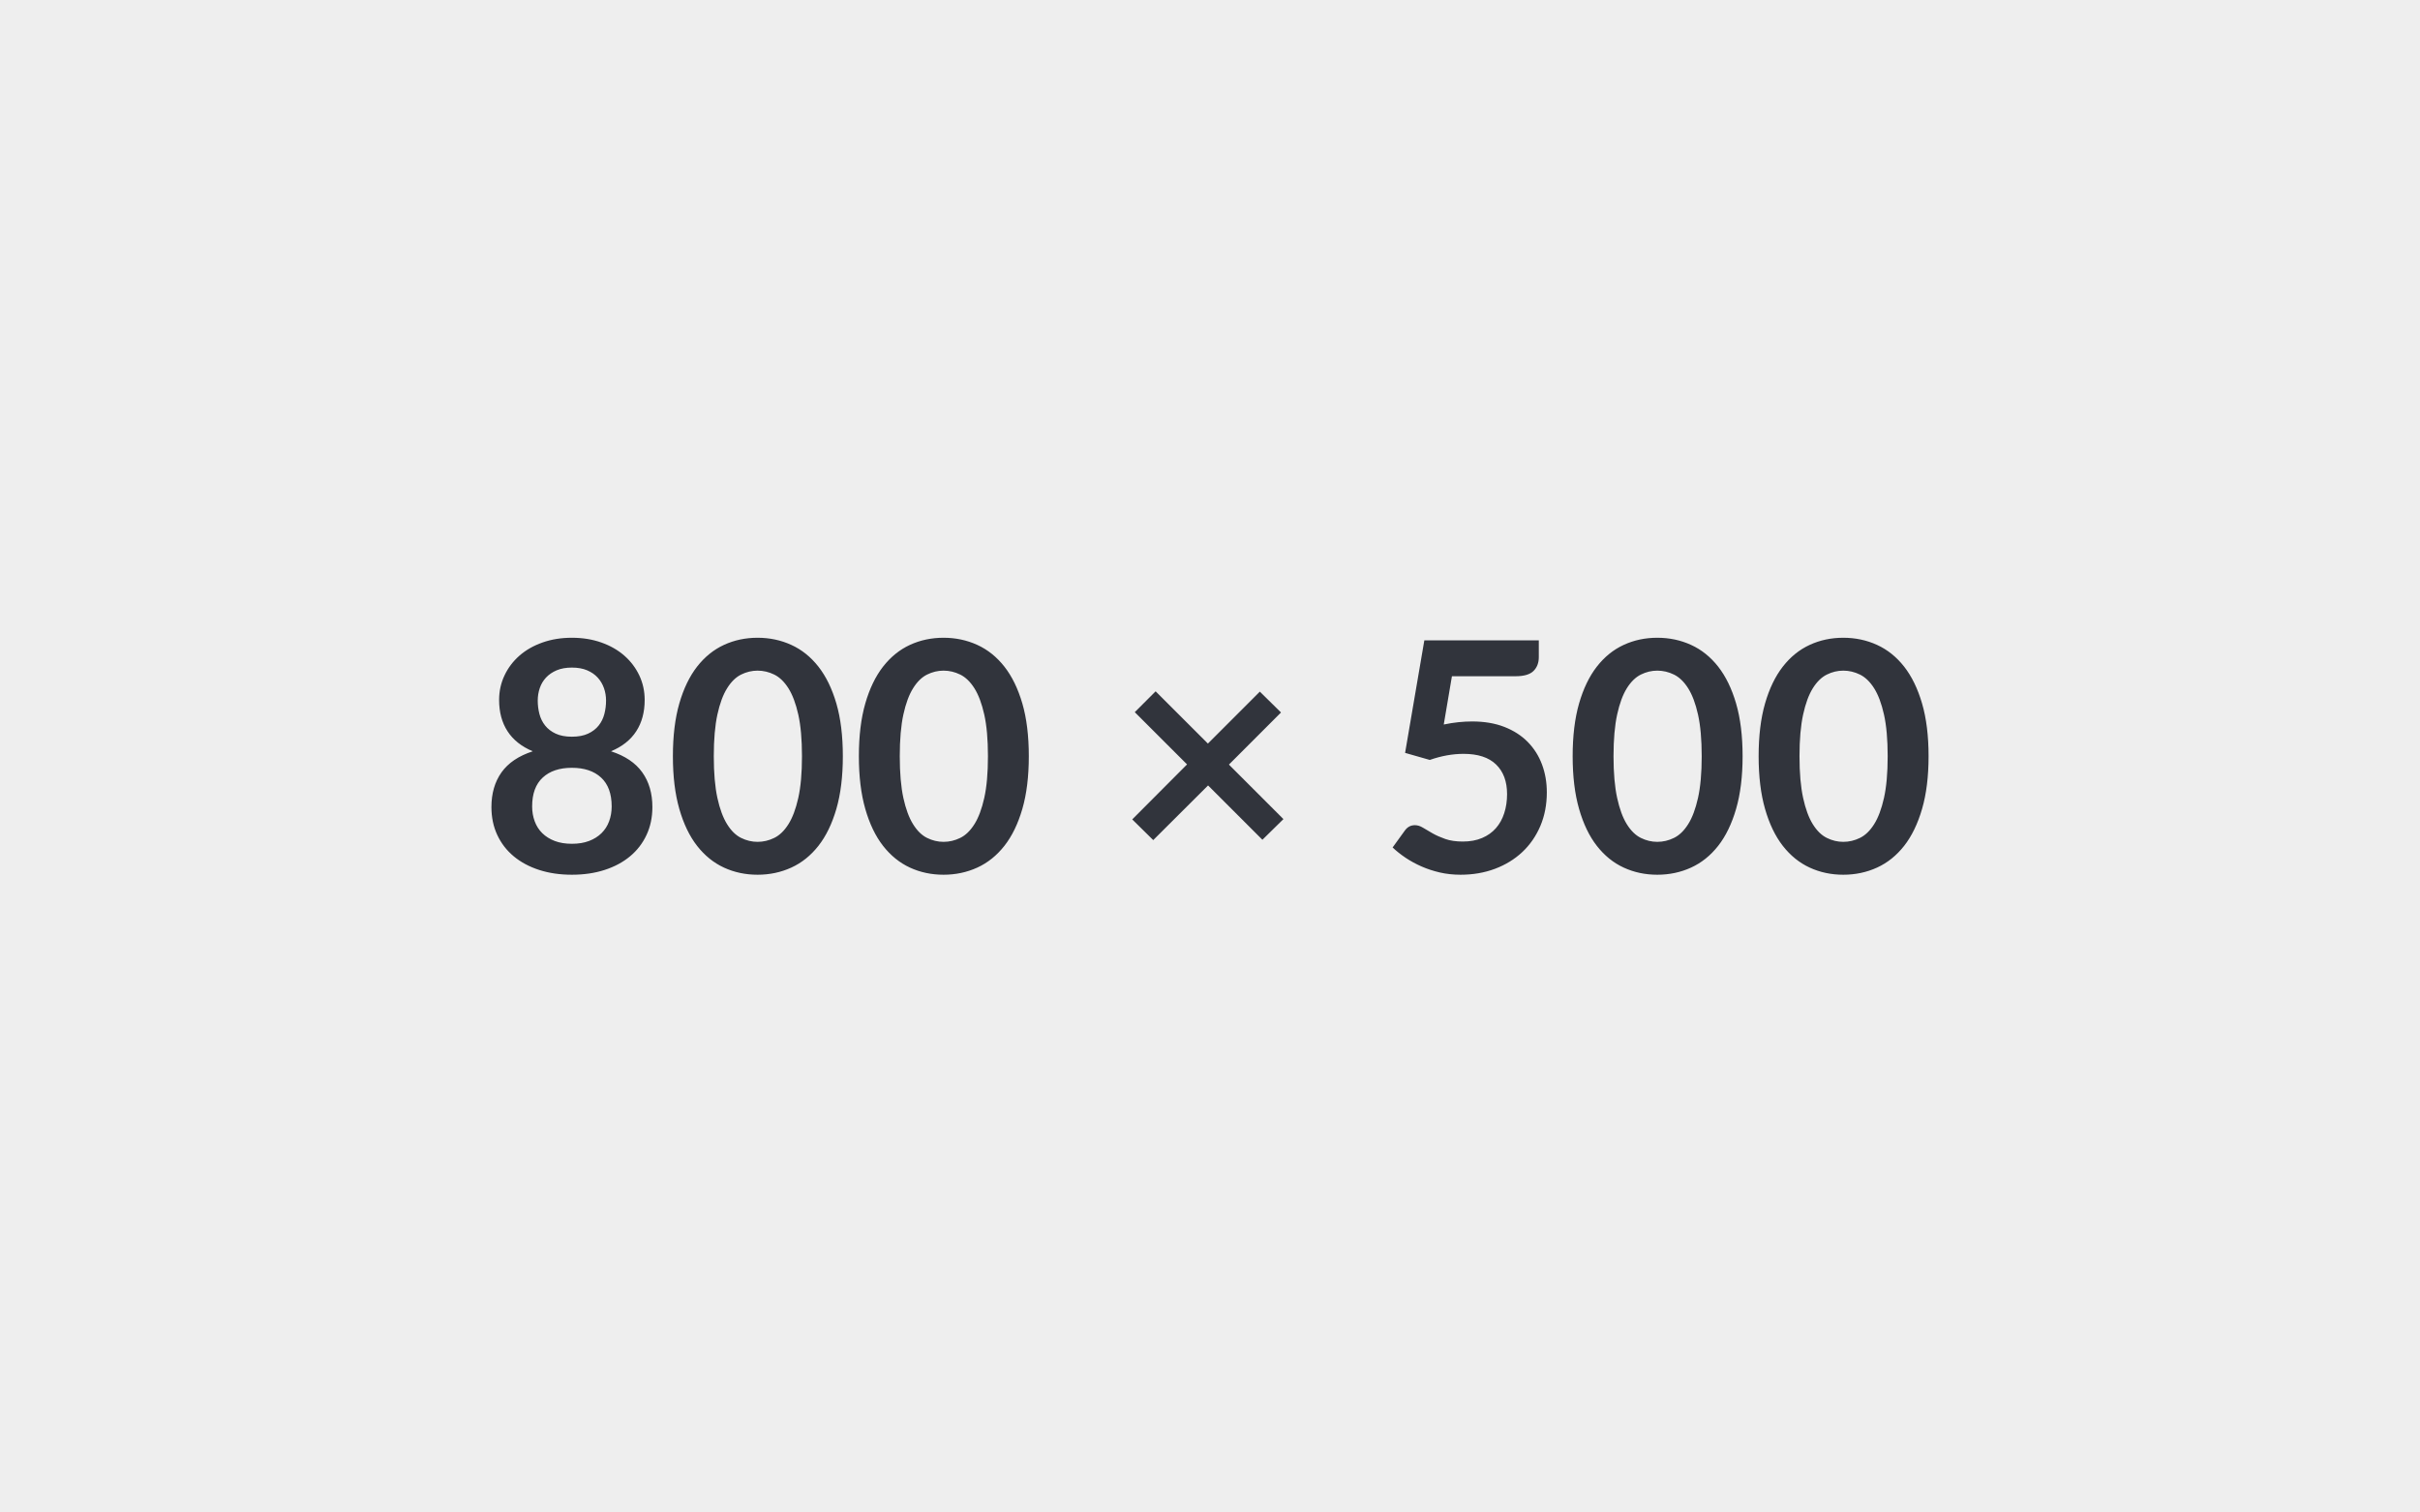
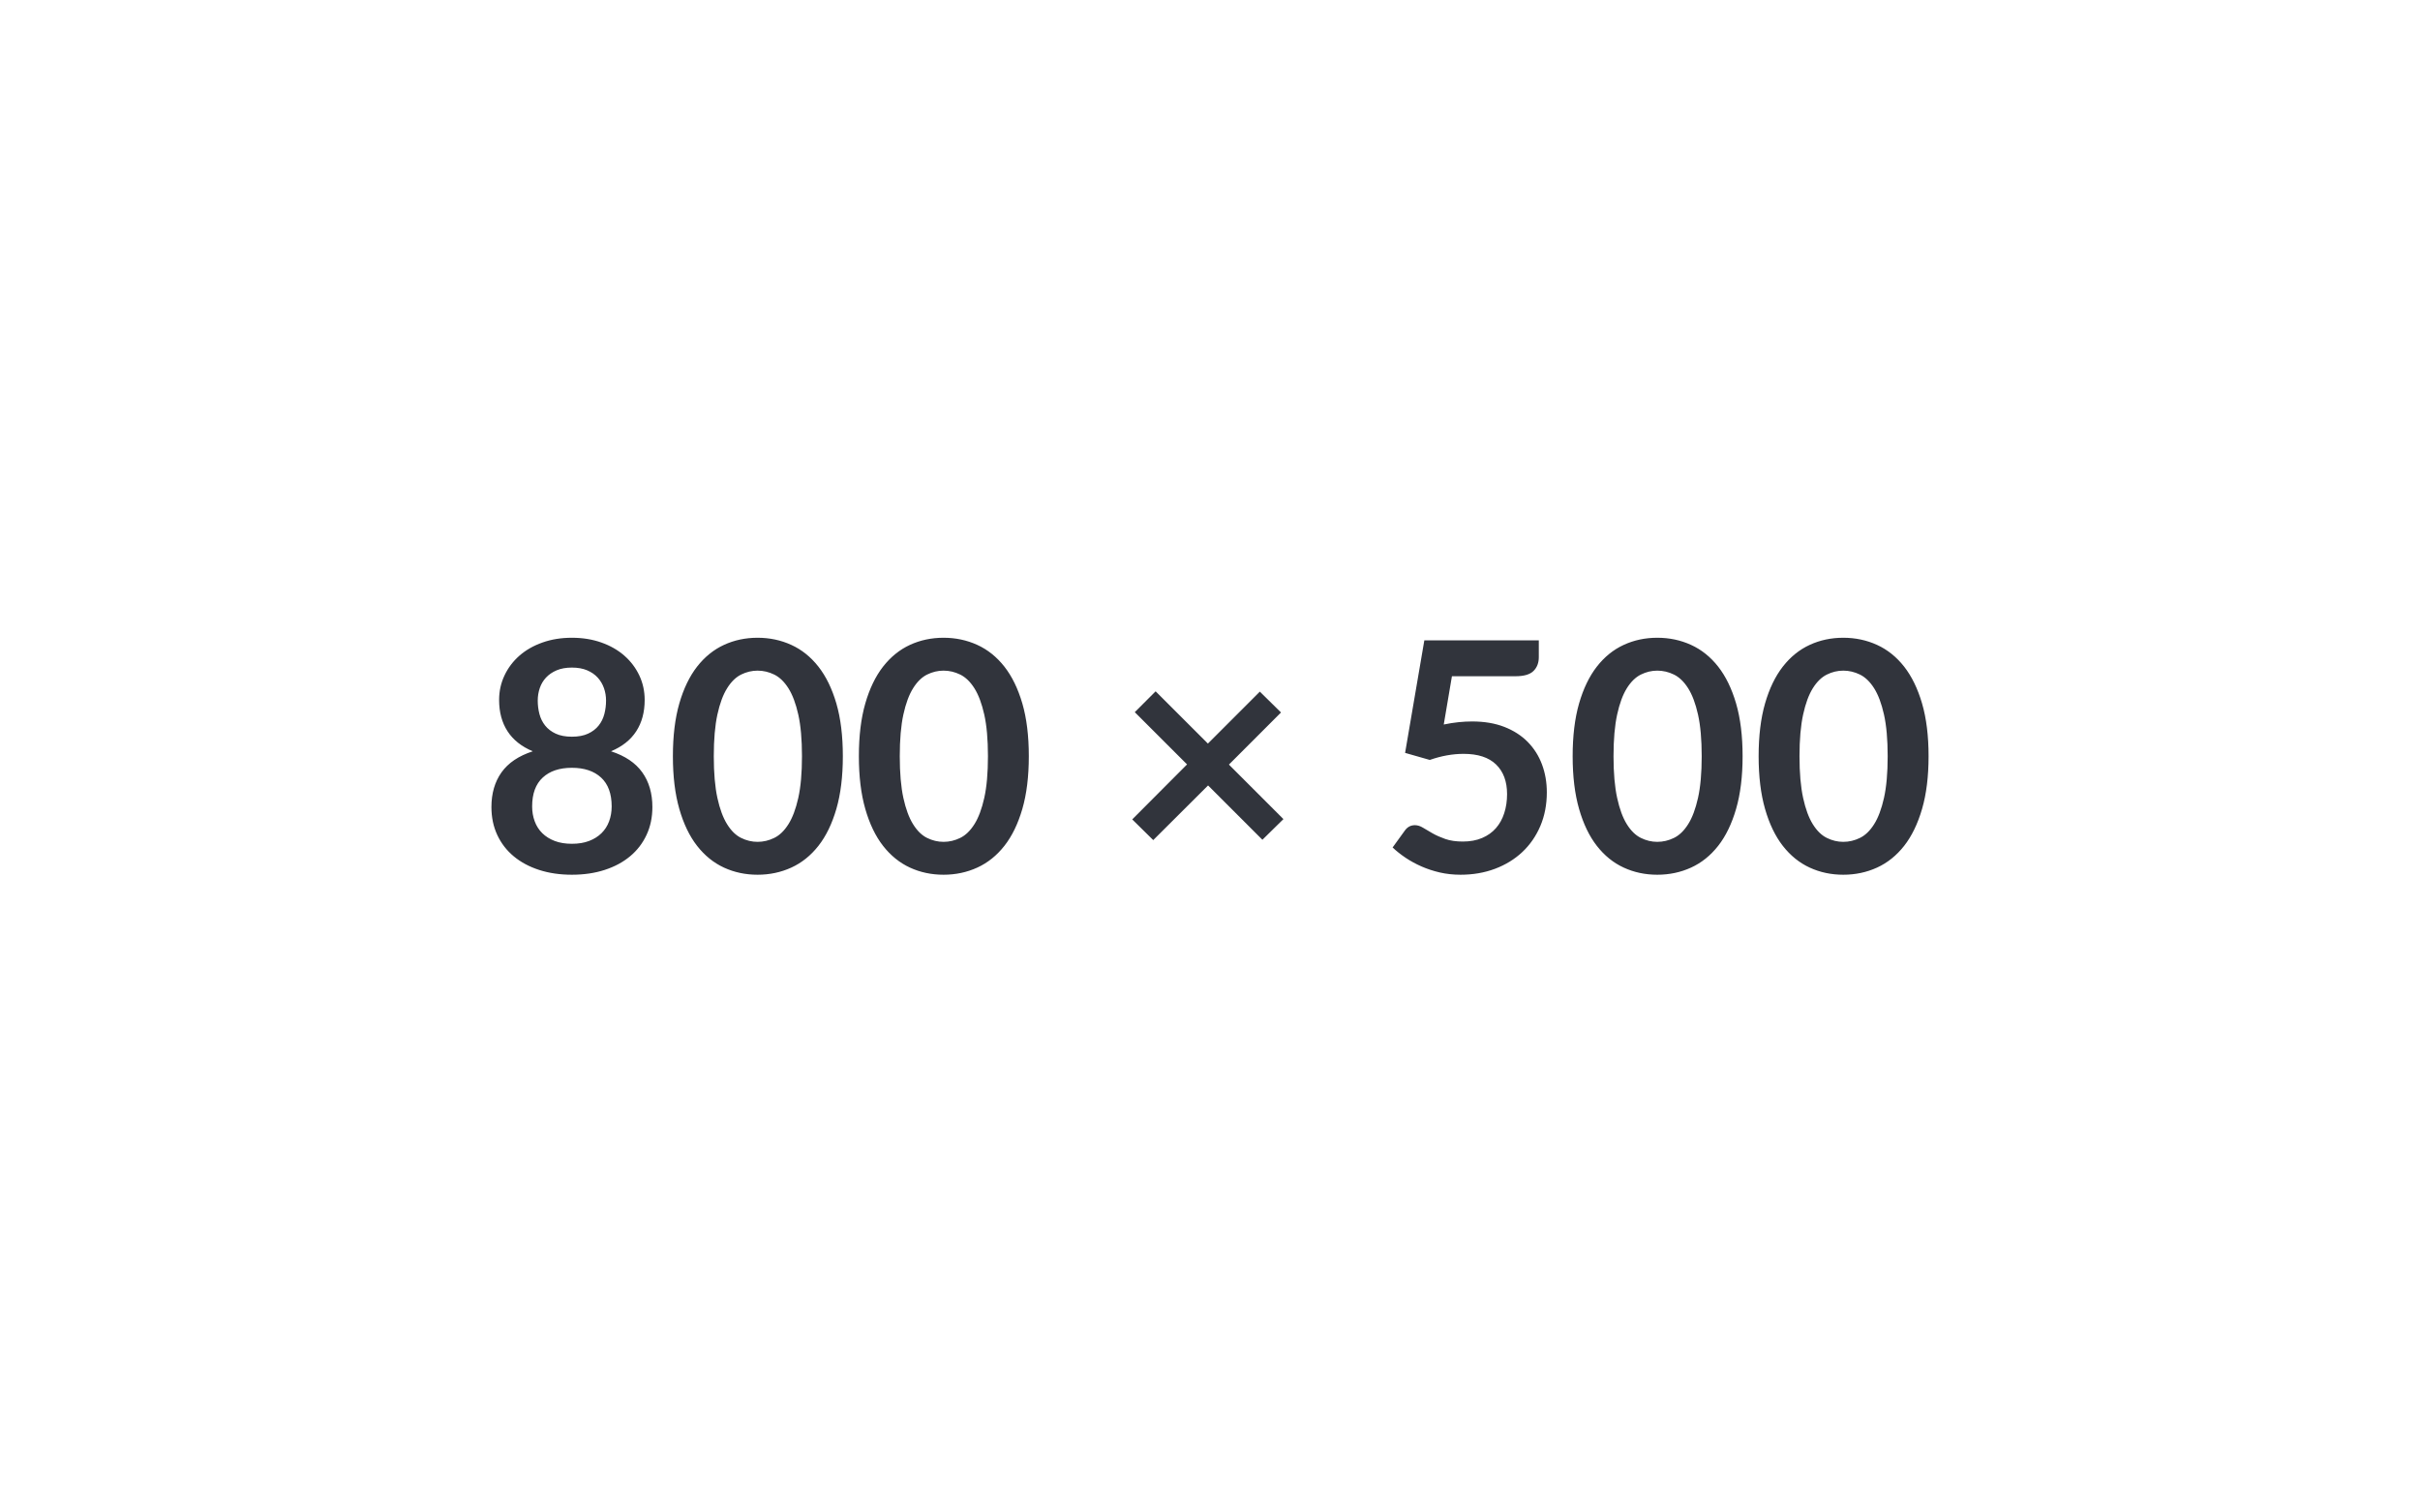
<svg xmlns="http://www.w3.org/2000/svg" width="800" height="500" viewBox="0 0 800 500">
-   <rect width="100%" height="100%" fill="#EEE" />
  <path fill="#31343C" d="M189.055 278.94q3.23 0 5.67-.93t4.11-2.57q1.67-1.64 2.52-3.92.85-2.28.85-4.93 0-6.31-3.5-9.54-3.5-3.23-9.65-3.23t-9.64 3.23q-3.5 3.23-3.5 9.54 0 2.65.85 4.93.84 2.28 2.51 3.92 1.67 1.64 4.11 2.57 2.44.93 5.67.93Zm0-58.25q-2.91 0-5.03.9t-3.53 2.41q-1.4 1.52-2.06 3.48-.67 1.96-.67 4.13 0 2.28.56 4.43.56 2.14 1.88 3.81 1.33 1.67 3.5 2.68 2.17 1.01 5.35 1.01 3.18 0 5.35-1.01 2.18-1.01 3.5-2.68 1.33-1.67 1.88-3.81.56-2.15.56-4.43 0-2.17-.69-4.13t-2.07-3.48q-1.37-1.51-3.49-2.41-2.12-.9-5.04-.9Zm12.93 27.67q7 2.28 10.34 6.97 3.34 4.69 3.34 11.47 0 5.09-1.94 9.22-1.93 4.14-5.43 7.05-3.5 2.92-8.4 4.51-4.9 1.59-10.84 1.59-5.93 0-10.84-1.59-4.9-1.59-8.4-4.51-3.5-2.91-5.43-7.05-1.93-4.13-1.93-9.22 0-6.78 3.33-11.47 3.34-4.69 10.34-6.97-5.57-2.33-8.35-6.63-2.78-4.29-2.78-10.33 0-4.35 1.78-8.11 1.77-3.76 4.95-6.55 3.18-2.78 7.61-4.34 4.42-1.57 9.72-1.57 5.3 0 9.73 1.57 4.42 1.56 7.6 4.34 3.18 2.79 4.96 6.55 1.77 3.76 1.77 8.11 0 6.04-2.78 10.33-2.78 4.3-8.35 6.63Zm76.64 1.64q0 10.02-2.14 17.41-2.15 7.4-5.94 12.22-3.79 4.82-8.96 7.18-5.17 2.36-11.15 2.36-5.99 0-11.11-2.36-5.11-2.36-8.88-7.18-3.76-4.82-5.88-12.22-2.12-7.39-2.12-17.41 0-10.07 2.12-17.44 2.12-7.36 5.88-12.19 3.77-4.82 8.88-7.18 5.12-2.36 11.11-2.36 5.98 0 11.15 2.36t8.96 7.18q3.79 4.83 5.94 12.19 2.14 7.37 2.14 17.44Zm-13.51 0q0-8.32-1.22-13.78-1.22-5.46-3.26-8.69-2.04-3.23-4.69-4.53-2.65-1.3-5.51-1.3-2.81 0-5.44 1.3-2.62 1.3-4.63 4.53-2.02 3.23-3.21 8.69-1.19 5.46-1.19 13.78t1.19 13.78q1.19 5.46 3.21 8.69 2.01 3.24 4.63 4.53 2.63 1.3 5.44 1.3 2.86 0 5.51-1.3 2.65-1.29 4.69-4.53 2.04-3.23 3.26-8.69 1.22-5.46 1.22-13.78Zm74.99 0q0 10.02-2.14 17.41-2.15 7.4-5.94 12.22-3.79 4.82-8.96 7.18-5.17 2.36-11.15 2.36-5.99 0-11.11-2.36-5.11-2.36-8.88-7.18-3.76-4.82-5.88-12.22-2.12-7.39-2.12-17.41 0-10.07 2.12-17.44 2.12-7.36 5.88-12.19 3.77-4.82 8.88-7.18 5.12-2.36 11.11-2.36 5.98 0 11.15 2.36t8.96 7.18q3.79 4.83 5.94 12.19 2.14 7.37 2.14 17.44Zm-13.51 0q0-8.32-1.22-13.78-1.22-5.46-3.26-8.69-2.04-3.23-4.69-4.53-2.65-1.3-5.51-1.3-2.81 0-5.44 1.3-2.62 1.3-4.63 4.53-2.02 3.23-3.21 8.69-1.19 5.46-1.19 13.78t1.19 13.78q1.19 5.46 3.21 8.69 2.01 3.24 4.63 4.53 2.63 1.3 5.44 1.3 2.86 0 5.51-1.3 2.65-1.29 4.69-4.53 2.04-3.23 3.26-8.69 1.22-5.46 1.22-13.78Zm97.68 20.78-6.95 6.83-17.96-17.96-18.13 18.07-6.94-6.84 18.12-18.18-17.28-17.27 6.89-6.89 17.28 17.27 17.17-17.17 7 6.89-17.22 17.23 18.02 18.02Zm55.7-47.23-2.7 15.96q2.54-.53 4.87-.77t4.51-.24q6.04 0 10.65 1.8t7.74 4.98q3.12 3.18 4.71 7.45 1.59 4.27 1.59 9.2 0 6.09-2.14 11.13-2.15 5.03-5.96 8.61-3.82 3.58-9.04 5.54-5.22 1.96-11.37 1.96-3.6 0-6.84-.74-3.23-.75-6.06-1.99-2.84-1.25-5.25-2.86-2.41-1.62-4.32-3.42l4.03-5.57q1.27-1.8 3.34-1.8 1.32 0 2.7.85 1.38.85 3.15 1.85 1.78 1.01 4.19 1.86 2.41.85 5.8.85 3.61 0 6.36-1.17 2.76-1.17 4.59-3.26t2.75-4.98q.93-2.89.93-6.28 0-6.25-3.63-9.78-3.63-3.52-10.73-3.52-5.46 0-11.19 2.01l-8.16-2.33 6.36-37.21h37.84v5.57q0 2.81-1.74 4.55-1.75 1.75-5.94 1.75h-21.04Zm96.09 26.45q0 10.02-2.15 17.41-2.15 7.4-5.93 12.22-3.79 4.82-8.96 7.18-5.17 2.36-11.16 2.36t-11.1-2.36q-5.12-2.36-8.88-7.18-3.76-4.82-5.88-12.22-2.12-7.39-2.12-17.41 0-10.07 2.12-17.44 2.12-7.36 5.88-12.19 3.76-4.82 8.88-7.18 5.11-2.36 11.1-2.36 5.99 0 11.16 2.36t8.96 7.18q3.78 4.83 5.93 12.19 2.15 7.37 2.15 17.44Zm-13.52 0q0-8.32-1.22-13.78-1.22-5.46-3.26-8.69-2.04-3.23-4.69-4.53-2.65-1.3-5.51-1.3-2.81 0-5.43 1.3-2.62 1.3-4.64 4.53-2.01 3.23-3.2 8.69-1.2 5.46-1.2 13.78t1.2 13.78q1.19 5.46 3.2 8.69 2.02 3.24 4.64 4.53 2.62 1.3 5.43 1.3 2.86 0 5.51-1.3 2.65-1.29 4.69-4.53 2.04-3.23 3.26-8.69 1.22-5.46 1.22-13.78Zm75 0q0 10.02-2.15 17.41-2.15 7.4-5.93 12.22-3.79 4.82-8.96 7.18-5.17 2.36-11.16 2.36t-11.1-2.36q-5.12-2.36-8.88-7.18-3.76-4.82-5.88-12.22-2.12-7.39-2.12-17.41 0-10.07 2.12-17.44 2.12-7.36 5.88-12.19 3.76-4.82 8.88-7.18 5.11-2.36 11.1-2.36 5.99 0 11.16 2.36t8.96 7.18q3.78 4.83 5.93 12.19 2.15 7.37 2.15 17.44Zm-13.52 0q0-8.32-1.22-13.78-1.22-5.46-3.26-8.69-2.04-3.23-4.69-4.53-2.65-1.3-5.51-1.3-2.81 0-5.43 1.3-2.62 1.3-4.64 4.53-2.01 3.23-3.2 8.69-1.2 5.46-1.2 13.78t1.2 13.78q1.19 5.46 3.2 8.69 2.02 3.24 4.64 4.53 2.62 1.3 5.43 1.3 2.86 0 5.51-1.3 2.65-1.29 4.69-4.53 2.04-3.23 3.26-8.69 1.22-5.46 1.22-13.78Z" />
</svg>